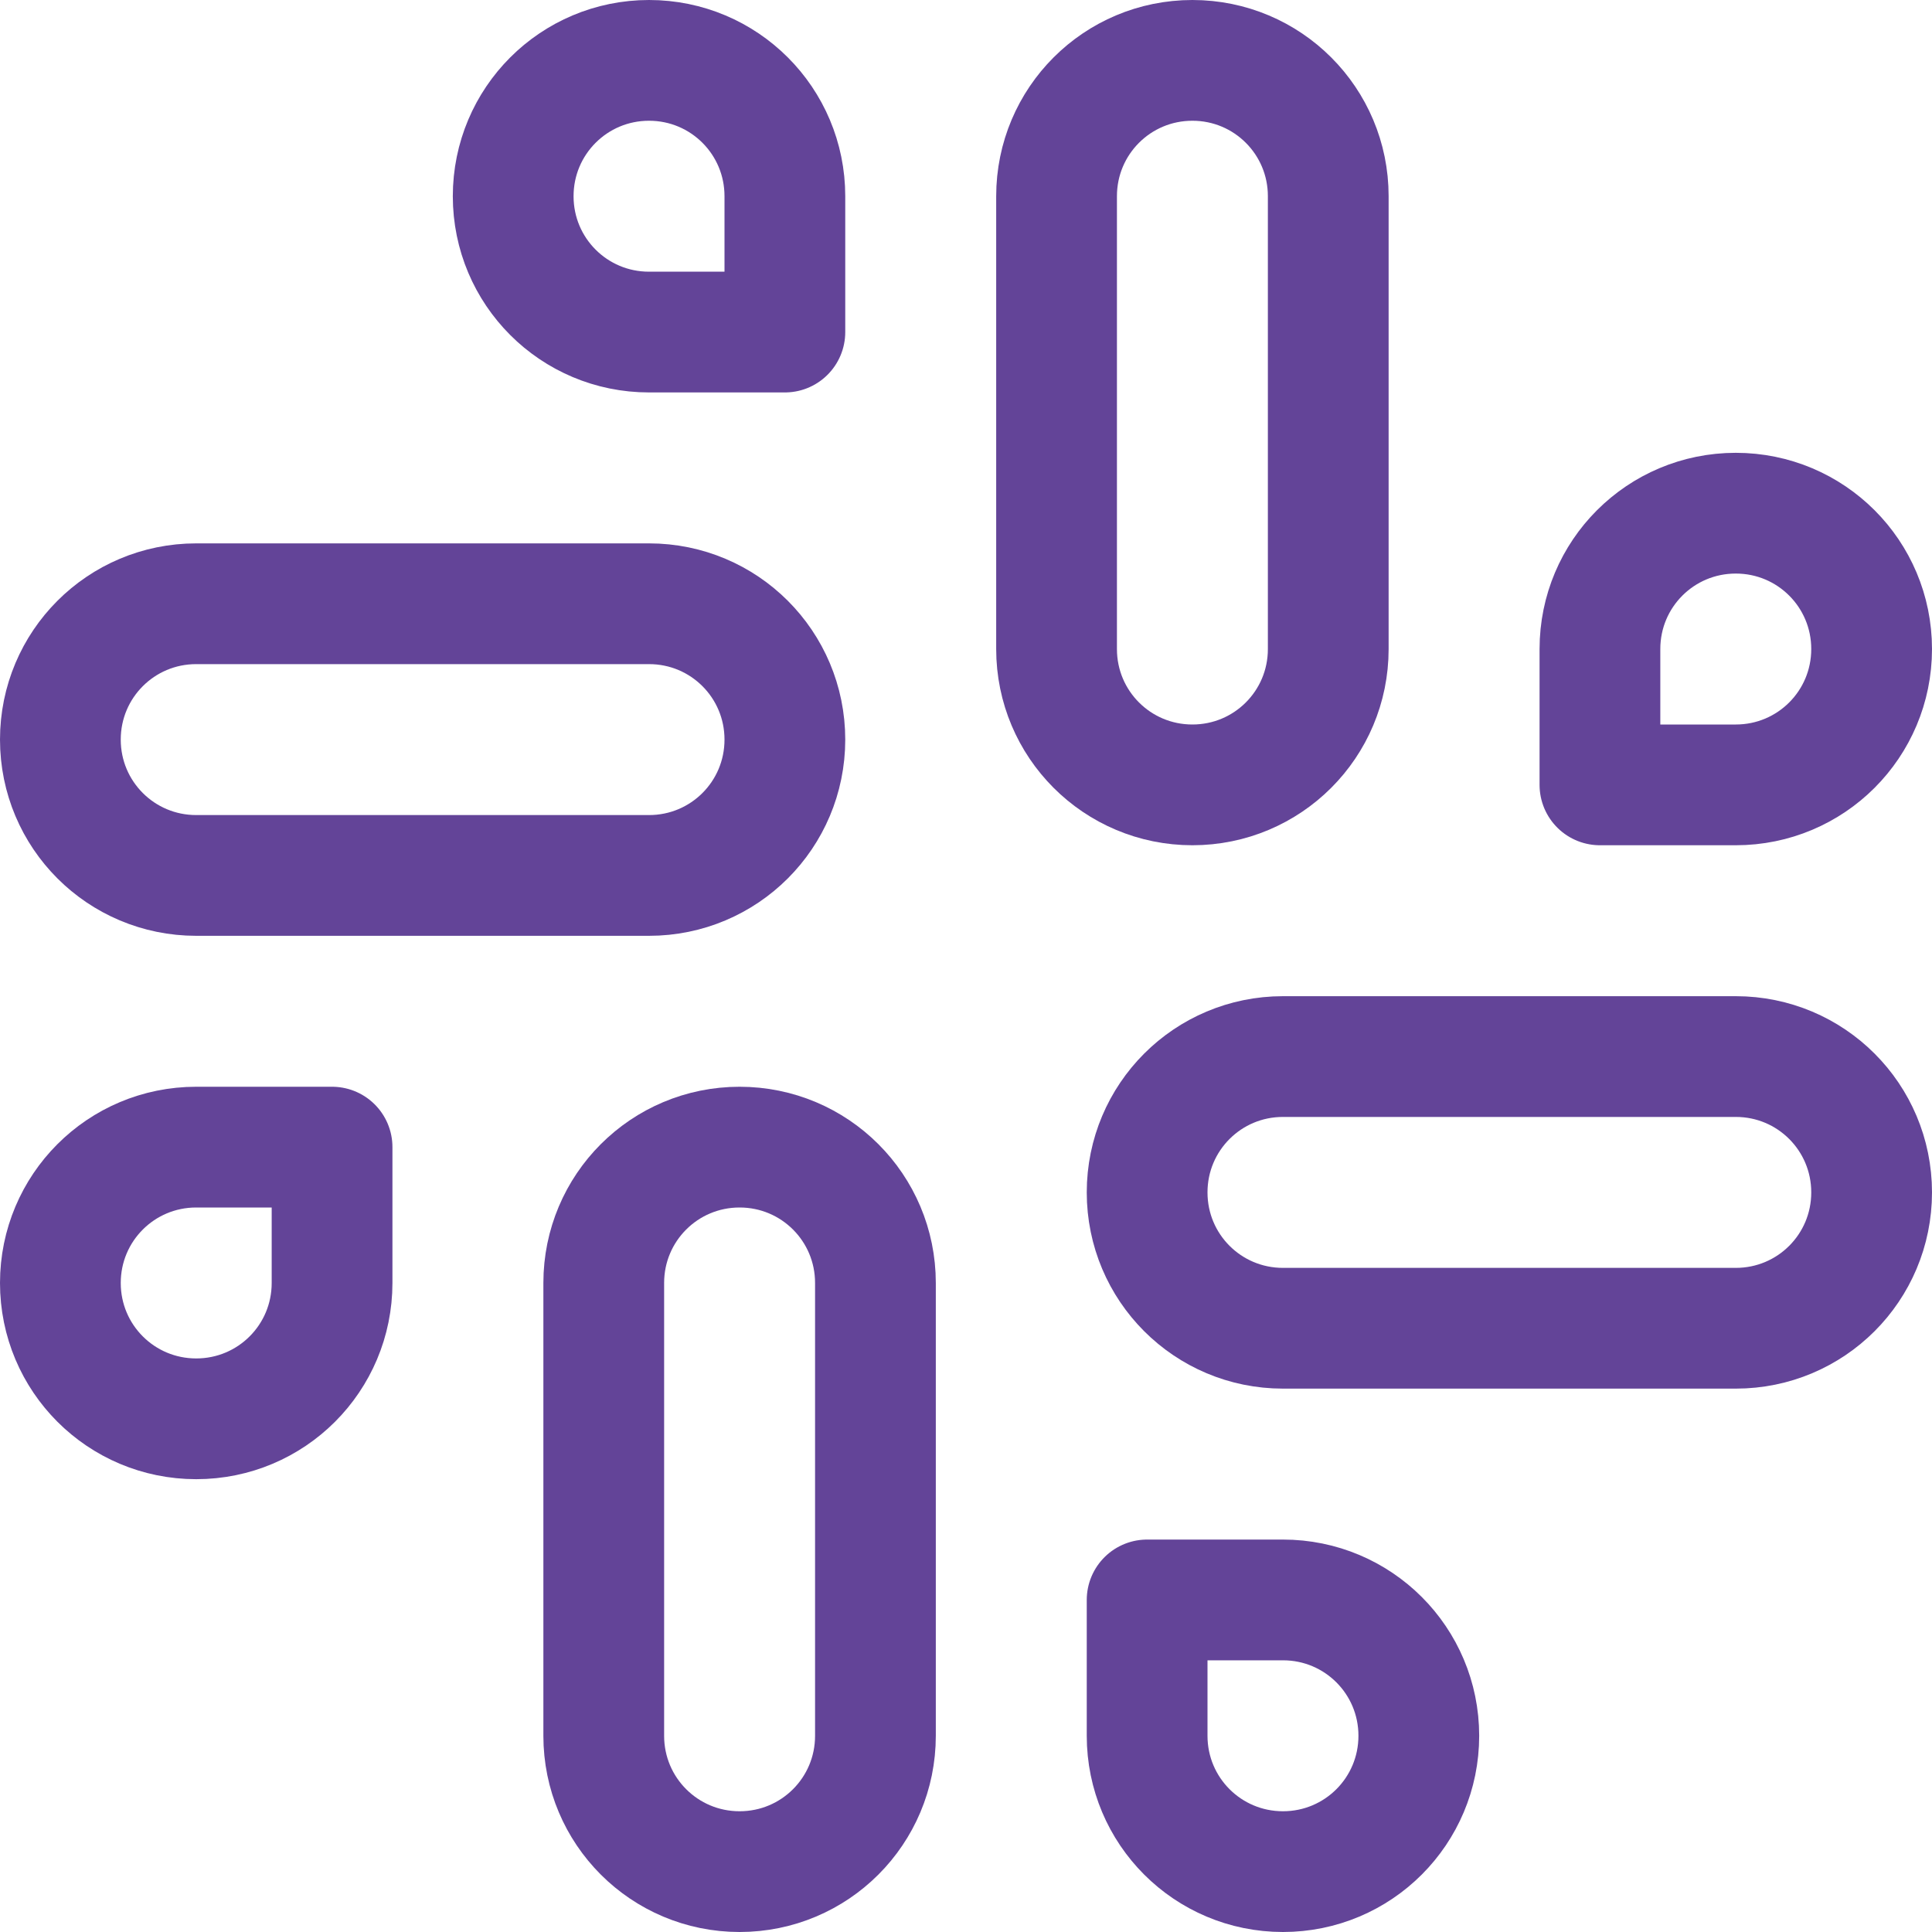
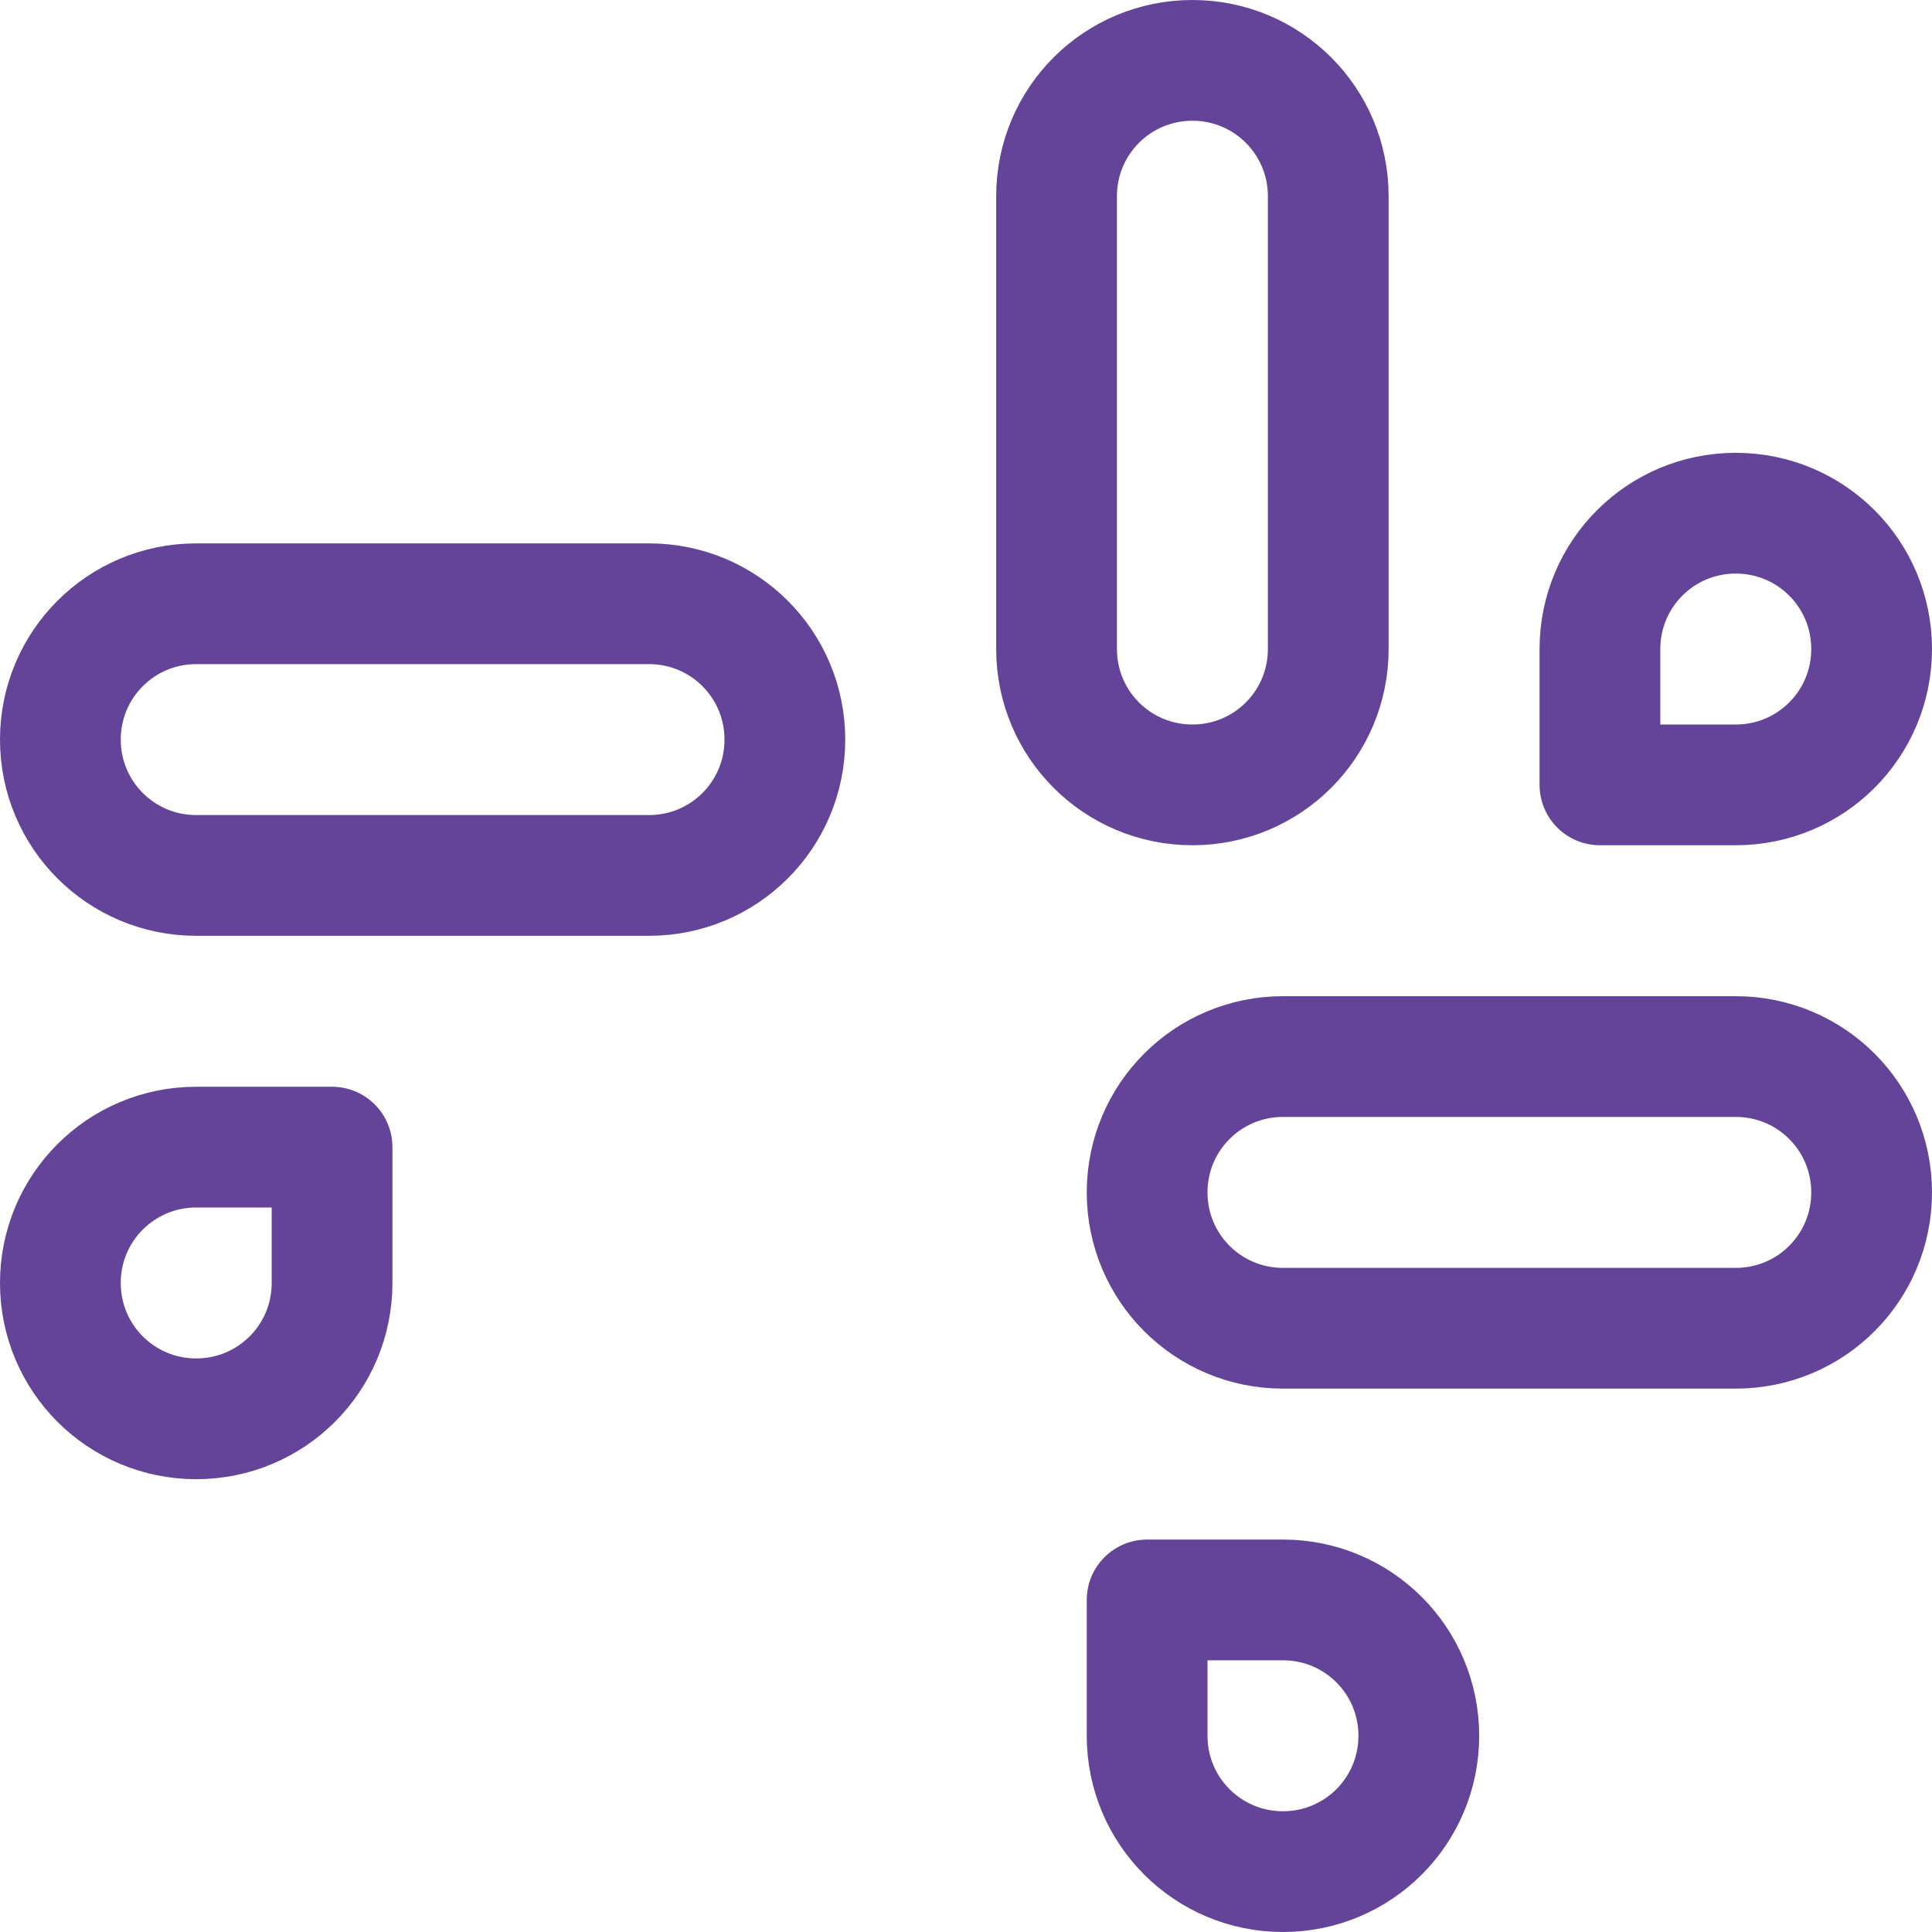
<svg xmlns="http://www.w3.org/2000/svg" width="32" height="32" viewBox="0 0 32 32" fill="none">
  <g opacity="0.9">
    <path d="M19.75 13C18.505 13 17.5 11.995 17.5 10.75V3.25C17.5 2.005 18.505 1 19.75 1C20.995 1 22 2.005 22 3.25V10.75C22 11.995 20.995 13 19.75 13Z" stroke="#52308D" stroke-width="2" stroke-linecap="round" stroke-linejoin="round" />
    <path d="M28.75 13H26.5V10.75C26.5 9.505 27.505 8.5 28.75 8.5C29.995 8.5 31 9.505 31 10.75C31 11.995 29.995 13 28.75 13Z" stroke="#52308D" stroke-width="2" stroke-linecap="round" stroke-linejoin="round" />
-     <path d="M12.25 19C13.495 19 14.5 20.005 14.5 21.25V28.75C14.5 29.995 13.495 31 12.25 31C11.005 31 10 29.995 10 28.75V21.25C10 20.005 11.005 19 12.25 19Z" stroke="#52308D" stroke-width="2" stroke-linecap="round" stroke-linejoin="round" />
    <path d="M3.25 19H5.5V21.25C5.5 22.495 4.495 23.5 3.25 23.5C2.005 23.5 1 22.495 1 21.25C1 20.005 2.005 19 3.25 19Z" stroke="#52308D" stroke-width="2" stroke-linecap="round" stroke-linejoin="round" />
    <path d="M19 19.75C19 18.505 20.005 17.5 21.25 17.5H28.75C29.995 17.5 31 18.505 31 19.75C31 20.995 29.995 22 28.75 22H21.25C20.005 22 19 20.995 19 19.75Z" stroke="#52308D" stroke-width="2" stroke-linecap="round" stroke-linejoin="round" />
    <path d="M21.25 26.5H19V28.75C19 29.995 20.005 31 21.25 31C22.495 31 23.5 29.995 23.5 28.75C23.5 27.505 22.495 26.5 21.25 26.5Z" stroke="#52308D" stroke-width="2" stroke-linecap="round" stroke-linejoin="round" />
    <path d="M13 12.25C13 11.005 11.995 10 10.75 10H3.25C2.005 10 1 11.005 1 12.25C1 13.495 2.005 14.5 3.25 14.5H10.75C11.995 14.5 13 13.495 13 12.25Z" stroke="#52308D" stroke-width="2" stroke-linecap="round" stroke-linejoin="round" />
-     <path d="M10.75 5.5H13V3.25C13 2.005 11.995 1 10.75 1C9.505 1 8.5 2.005 8.5 3.25C8.5 4.495 9.505 5.5 10.75 5.5Z" stroke="#52308D" stroke-width="2" stroke-linecap="round" stroke-linejoin="round" />
  </g>
</svg>